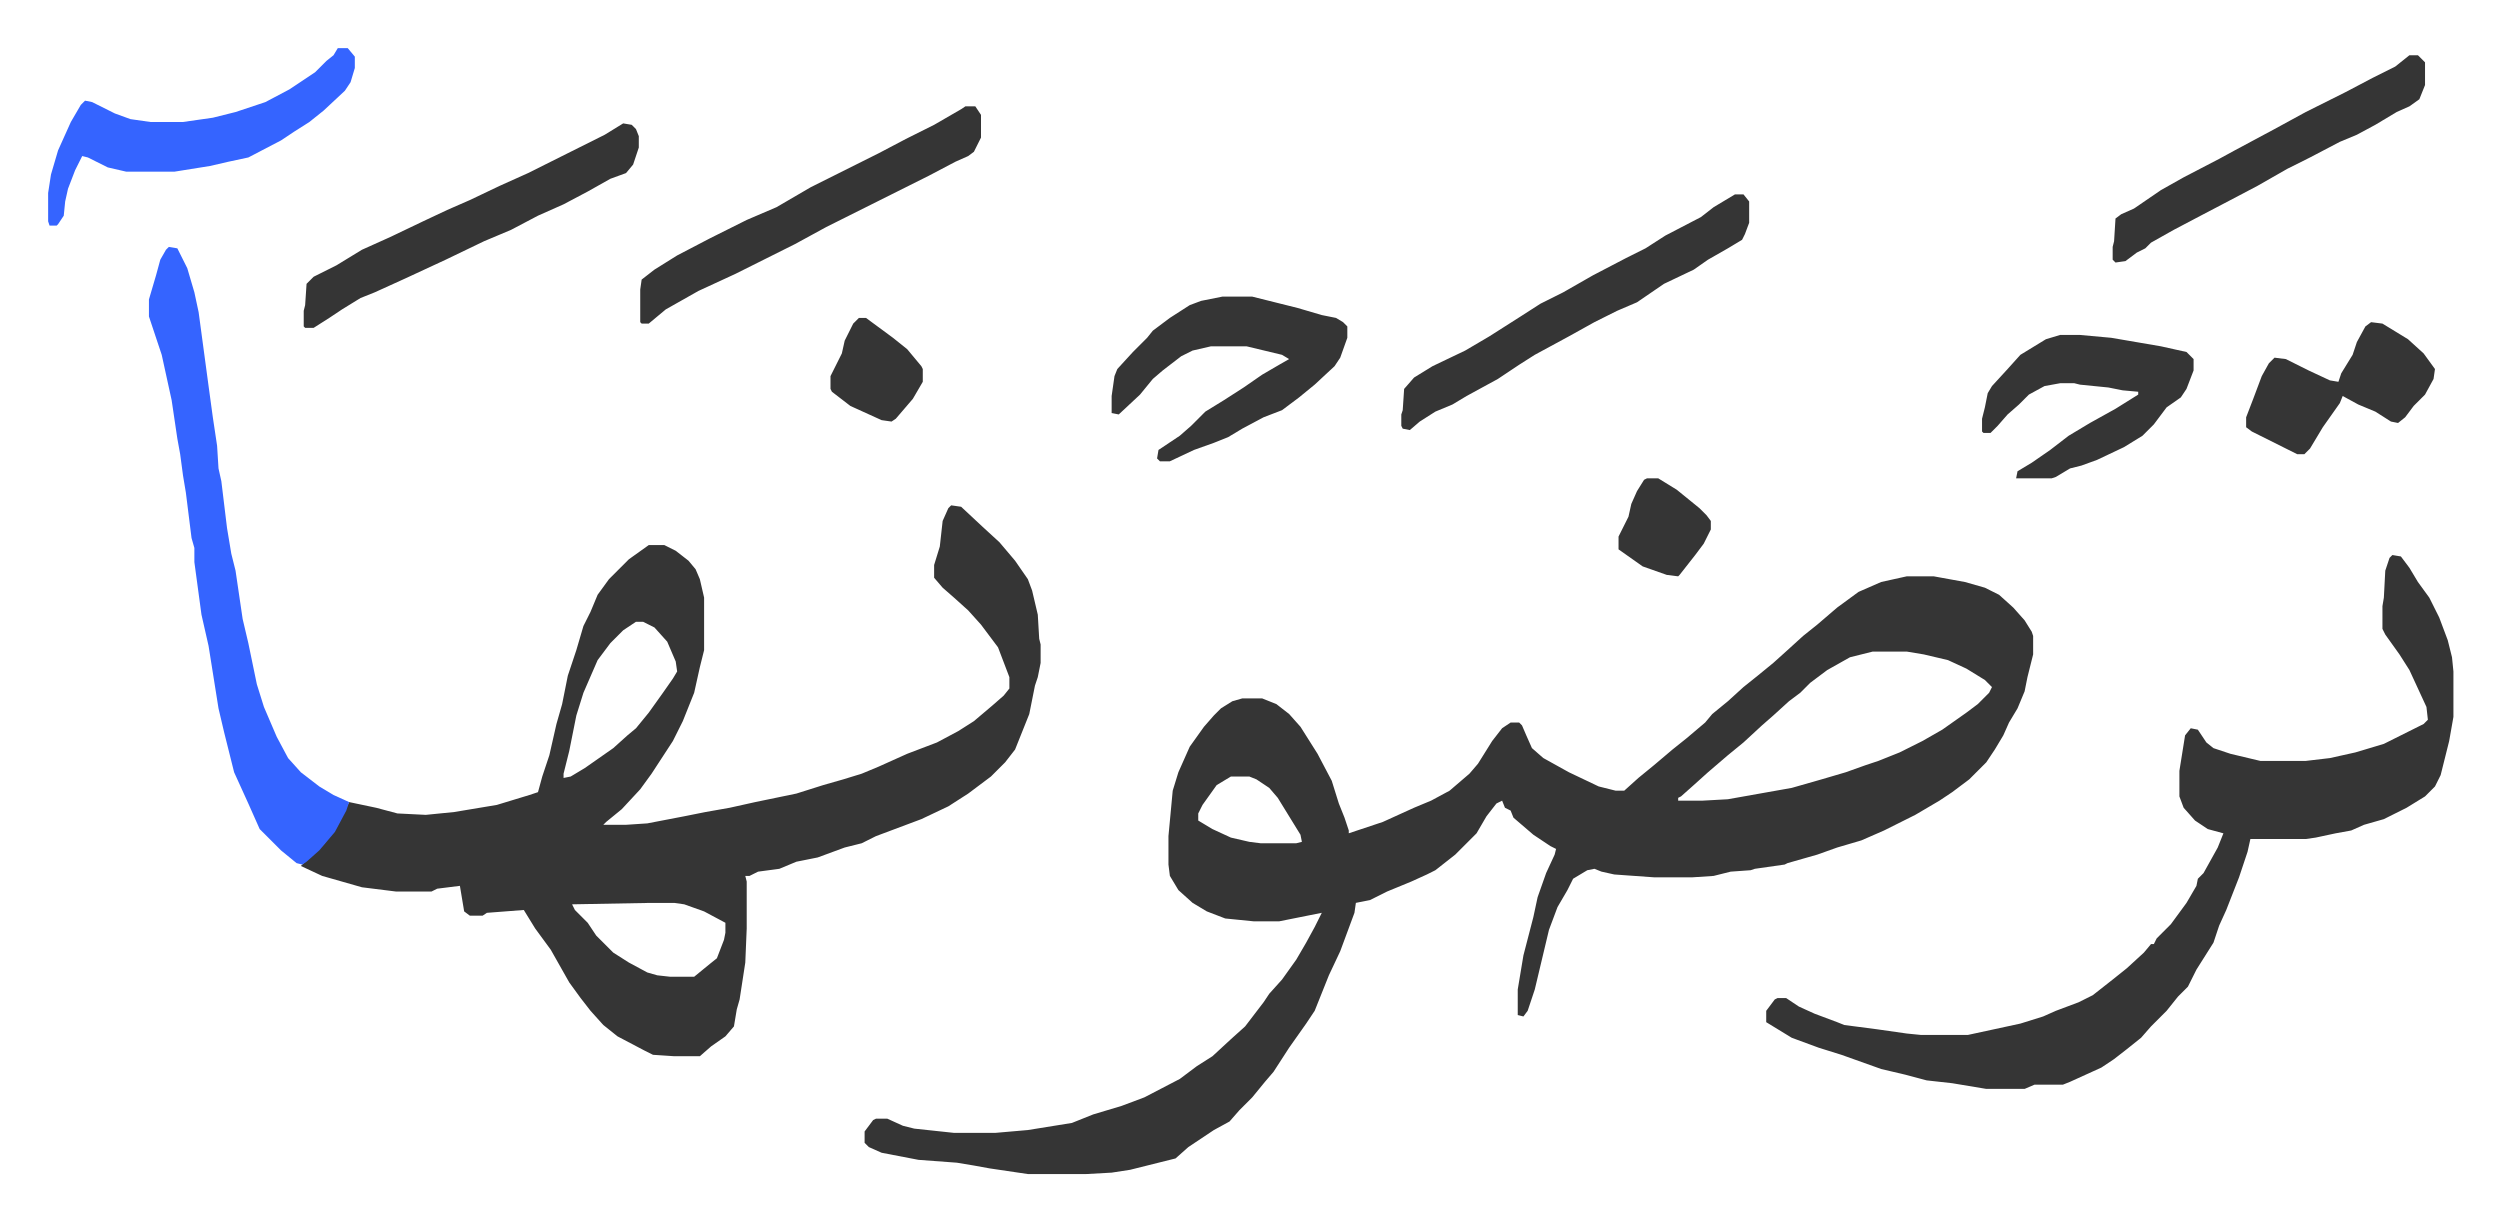
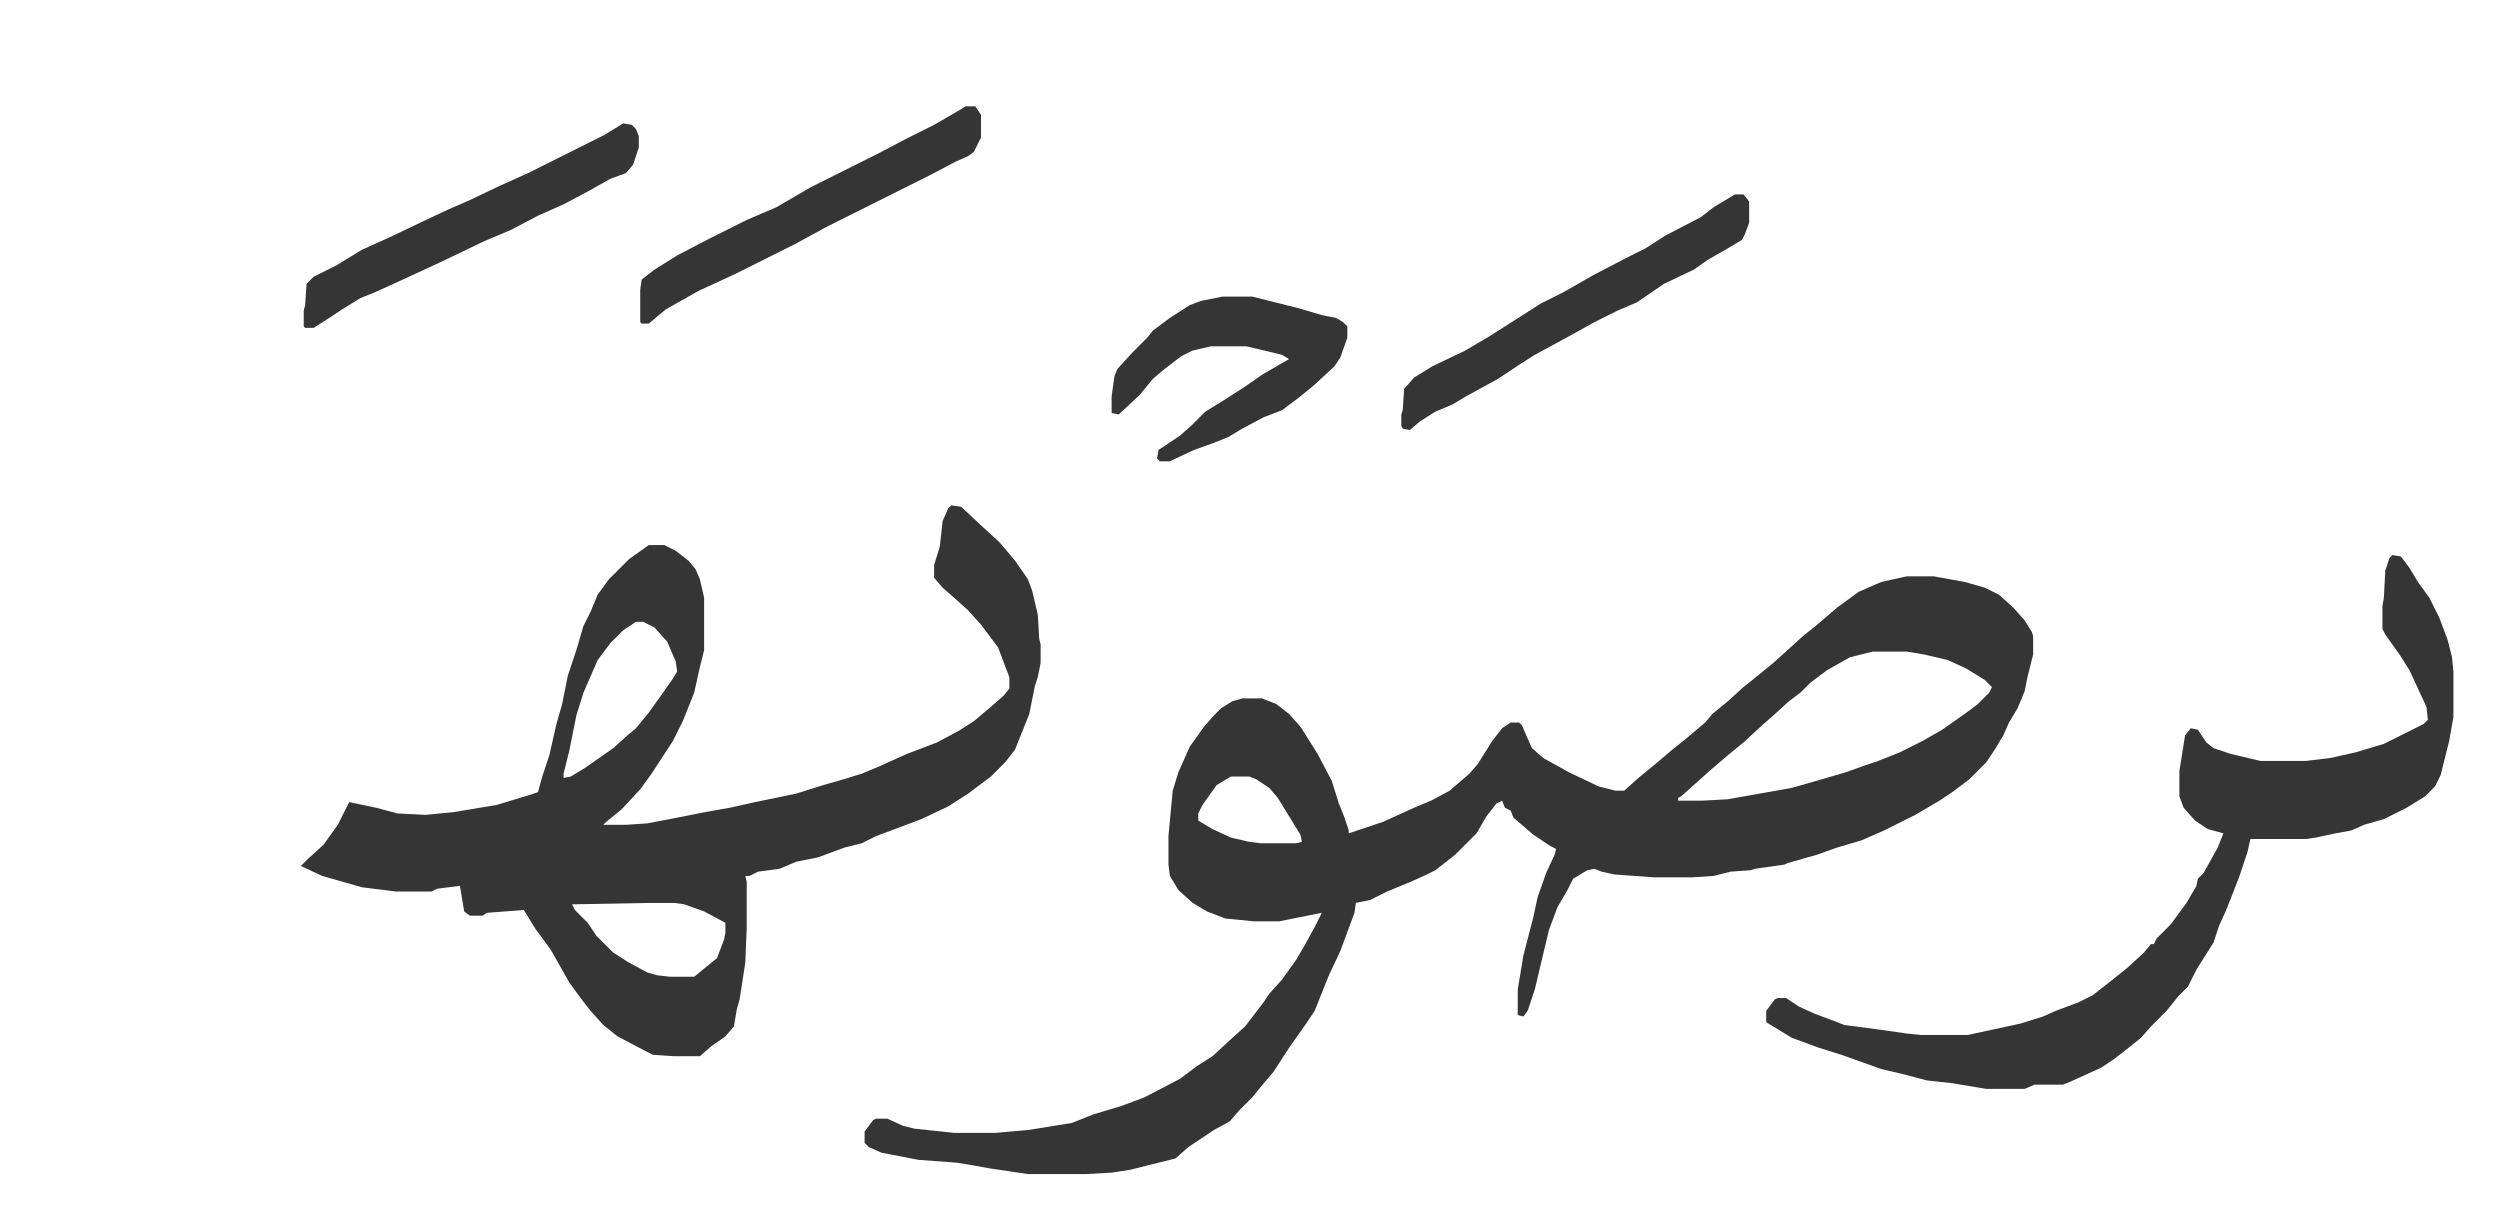
<svg xmlns="http://www.w3.org/2000/svg" viewBox="-33.9 316.1 1760.7 859.7">
  <path fill="#353535" id="rule_normal" d="M1309 722h19l22 4 14 4 10 5 10 9 8 9 5 8 1 3v13l-4 16-2 10-5 12-6 10-4 9-6 10-6 9-7 7-5 5-12 9-9 6-17 10-22 11-16 7-17 5-14 5-21 6-2 1-21 3-3 1-14 1-12 3-15 1h-27l-28-2-9-2-5-2-5 1-10 6-4 8-7 12-6 16-10 42-5 15-3 4-4-1v-18l4-24 7-27 3-14 6-17 6-13 1-4-4-2-12-8-14-12-2-5-4-2-2-5-4 2-7 9-7 12-15 15-14 11-6 3-11 5-17 7-12 6-10 2-1 7-10 27-8 17-4 10-6 15-6 9-12 17-11 17-6 7-9 11-9 9-7 8-11 6-12 8-6 4-9 8-32 8-13 2-18 1h-41l-27-4-11-2-12-2-27-2-26-5-9-4-3-3v-8l6-8 2-1h8l11 5 8 2 28 3h29l23-2 31-5 15-6 20-6 16-6 25-13 12-9 11-7 13-12 10-9 13-17 4-6 9-10 10-14 7-12 6-11 5-10-25 5-5 1h-18l-20-2-13-5-10-6-10-9-6-10-1-8v-20l3-32 4-13 8-18 10-14 7-8 5-5 8-5 7-2h14l10 4 9 7 8 9 12 19 10 19 5 16 4 10 3 9v2l24-8 22-10 12-5 13-7 14-12 6-7 10-16 7-9 6-4h6l2 2 3 7 4 9 8 7 18 10 21 10 12 3h6l10-9 11-9 13-11 10-8 13-11 5-6 11-9 11-10 10-8 11-9 10-9 11-10 10-8 14-12 15-11 16-7zm-24 53-16 4-16 9-12 9-7 7-8 6-11 10-8 7-13 12-11 9-14 12-10 9-9 8-2 1v2h17l18-1 45-8 21-6 17-5 14-5 9-3 15-6 16-8 14-8 17-12 8-6 8-8 2-4-5-5-13-8-13-6-17-4-12-2zm-452 88-10 6-10 14-3 6v5l10 6 13 6 13 3 8 1h25l4-1-1-5-16-26-6-7-9-6-5-2zM636 672l7 1 15 14 12 11 11 13 9 13 3 8 4 17 1 17 1 4v13l-2 10-2 6-4 20-10 25-7 9-10 10-16 12-14 9-19 9-16 6-16 6-10 5-12 3-19 7-15 3-12 5-15 2-6 3h-3l1 4v33l-1 24-4 26-2 7-2 12-6 7-10 7-8 7h-18l-15-1-6-3-19-10-10-8-9-10-7-9-8-11-13-23-11-15-8-13-26 2-3 2h-9l-4-3-3-18-16 2-4 2h-25l-24-3-14-4-14-4-15-7 5-5 11-10 10-14 8-16 19 4 15 4 20 1 20-2 30-5 23-7 6-2 3-11 5-15 5-22 4-14 4-20 6-18 5-17 5-10 5-12 8-11 14-14 14-10h11l8 4 9 7 5 6 3 7 3 13v37l-3 12-4 18-8 20-7 14-15 23-8 11-13 14-11 9-2 2h16l15-1 26-5 15-3 17-3 18-4 29-6 19-6 14-4 13-4 12-5 20-9 21-8 15-8 11-7 13-11 8-7 4-5v-8l-8-21-12-16-9-10-10-9-8-7-6-7v-9l4-13 2-18 4-9zm-222 82-9 6-9 9-9 12-10 23-5 16-5 25-4 16v3l5-1 10-6 10-7 10-7 10-9 6-5 9-11 10-14 7-10 3-5-1-7-6-14-9-10-8-4zm10 198-55 1 2 4 5 5 4 4 6 9 12 12 11 7 13 7 7 2 9 1h17l11-9 5-4 5-13 1-5v-7l-15-8-14-5-7-1zm1227-245 6 1 6 8 6 10 8 11 7 14 6 16 3 12 1 10v32l-3 17-6 24-4 8-7 7-13 8-16 8-14 4-9 4-11 2-14 3-7 1h-39l-2 9-6 18-9 23-5 11-4 12-12 19-6 12-7 7-8 10-11 11-7 8-10 8-9 7-9 6-22 10-5 2h-20l-7 3h-27l-24-4-18-2-15-4-17-4-14-5-14-5-16-5-19-7-18-11v-8l6-8 2-1h6l9 6 11 5 16 6 5 2 23 3 21 3 10 1h33l37-8 16-5 9-4 16-6 10-5 14-11 10-8 12-11 5-6h2l2-4 10-10 11-15 7-12 1-5 4-4 10-18 4-10-11-3-9-6-8-9-3-8v-18l4-25 4-5 5 1 6 9 5 4 12 4 21 5h32l17-2 18-4 20-6 14-7 14-7 3-3-1-9-12-26-7-11-10-14-2-4v-16l1-6 1-19 3-9z" />
-   <path fill="#3564ff" id="rule_madd_obligatory_4_5_vowels" d="m85 490 6 1 7 14 5 17 3 14 7 52 3 22 3 20 1 16 2 9 4 33 3 18 3 12 5 34 4 17 6 29 5 16 9 21 8 15 9 10 13 10 10 6 11 5-2 6-8 15-11 13-9 8-3 2-4-1-11-9-15-15-8-18-10-22-7-28-4-17-7-44-5-22-5-37v-10l-2-7-1-8-3-24-2-12-2-15-2-11-4-27-7-32-9-27v-12l5-17 3-11 4-7z" />
  <path fill="#353535" id="rule_normal" d="M827 525h21l20 5 12 3 17 5 10 2 5 3 3 3v8l-5 14-4 6-14 13-11 9-12 9-13 5-15 8-10 6-10 4-14 5-17 8h-7l-2-2 1-6 15-10 8-7 10-10 13-8 14-9 13-9 12-7 7-4-5-3-25-6h-25l-13 3-8 4-13 10-7 6-9 11-15 14-5-1v-12l2-14 2-5 11-12 10-10 4-5 12-9 14-9 8-3zm361-72h6l4 5v15l-3 8-2 4-10 6-14 8-10 7-21 10-19 13-14 6-16 8-18 10-24 13-11 7-15 10-22 12-10 6-12 5-11 7-7 6-5-1-1-2v-8l1-3 1-15 7-8 13-8 23-11 17-10 22-14 14-9 16-8 21-12 23-12 14-7 14-9 25-13 9-7zm-542-62h7l4 6v16l-5 10-4 3-9 4-19 10-16 8-16 8-24 12-16 8-22 12-26 13-16 8-26 12-23 13-12 10h-5l-1-1v-23l1-7 9-7 16-10 23-12 26-13 21-9 24-14 48-24 19-10 20-10 19-11zm-241 12 6 1 3 3 2 5v8l-4 12-5 6-11 4-16 9-17 9-18 8-19 10-19 8-27 13-28 13-22 10-10 4-13 8-9 6-11 7h-6l-1-1v-11l1-4 1-15 5-5 16-8 18-11 20-9 23-11 17-8 16-7 21-10 20-9 54-27z" />
-   <path fill="#3564ff" id="rule_madd_obligatory_4_5_vowels" d="M204 350h7l5 6v8l-3 10-4 6-15 14-10 8-11 7-9 6-23 12-14 3-13 3-25 4H55l-13-3-14-7-4-1-5 10-5 13-2 9-1 10-4 6-1 1H1l-1-3v-20l2-13 5-17 9-20 7-12 3-3 5 1 16 8 11 4 14 2h23l21-3 16-4 21-7 17-9 18-12 8-8 5-4z" />
-   <path fill="#353535" id="rule_normal" d="M1417 552h14l22 2 35 6 18 4 5 5v8l-5 13-4 6-10 7-9 12-8 8-13 8-19 9-11 4-8 2-10 6-3 1h-25l1-5 10-6 13-9 13-10 15-9 18-10 16-10v-2l-11-1-10-2-20-2-4-1h-10l-11 2-11 6-7 7-8 7-7 8-5 5h-5l-1-1v-9l2-8 2-10 3-5 11-12 9-10 18-11zm246-197h6l5 5v16l-4 10-7 5-9 4-10 6-5 3-13 7-12 5-21 11-16 8-21 12-19 10-21 11-19 10-16 9-4 4-6 3-8 6-7 1-2-2v-9l1-4 1-16 4-3 9-4 19-13 16-9 25-13 11-6 28-15 22-12 28-14 19-10 16-8zm-27 188 8 1 18 11 11 10 8 11-1 7-6 11-8 8-6 8-5 4-5-1-11-7-12-5-11-6-2 5-12 17-9 15-4 4h-5l-16-8-16-8-4-3v-7l5-13 6-16 5-9 4-4 8 1 16 8 15 7 6 1 2-6 8-13 3-9 6-11zm-1065-3h5l19 14 10 8 10 12 1 2v9l-7 12-12 14-3 2-7-1-22-10-13-10-1-2v-9l8-16 2-9 6-12zm555 113h8l13 8 16 13 5 5 3 4v6l-5 10-6 8-11 14-1 1-8-1-17-6-17-12v-9l7-14 2-9 4-9 5-8z" />
</svg>